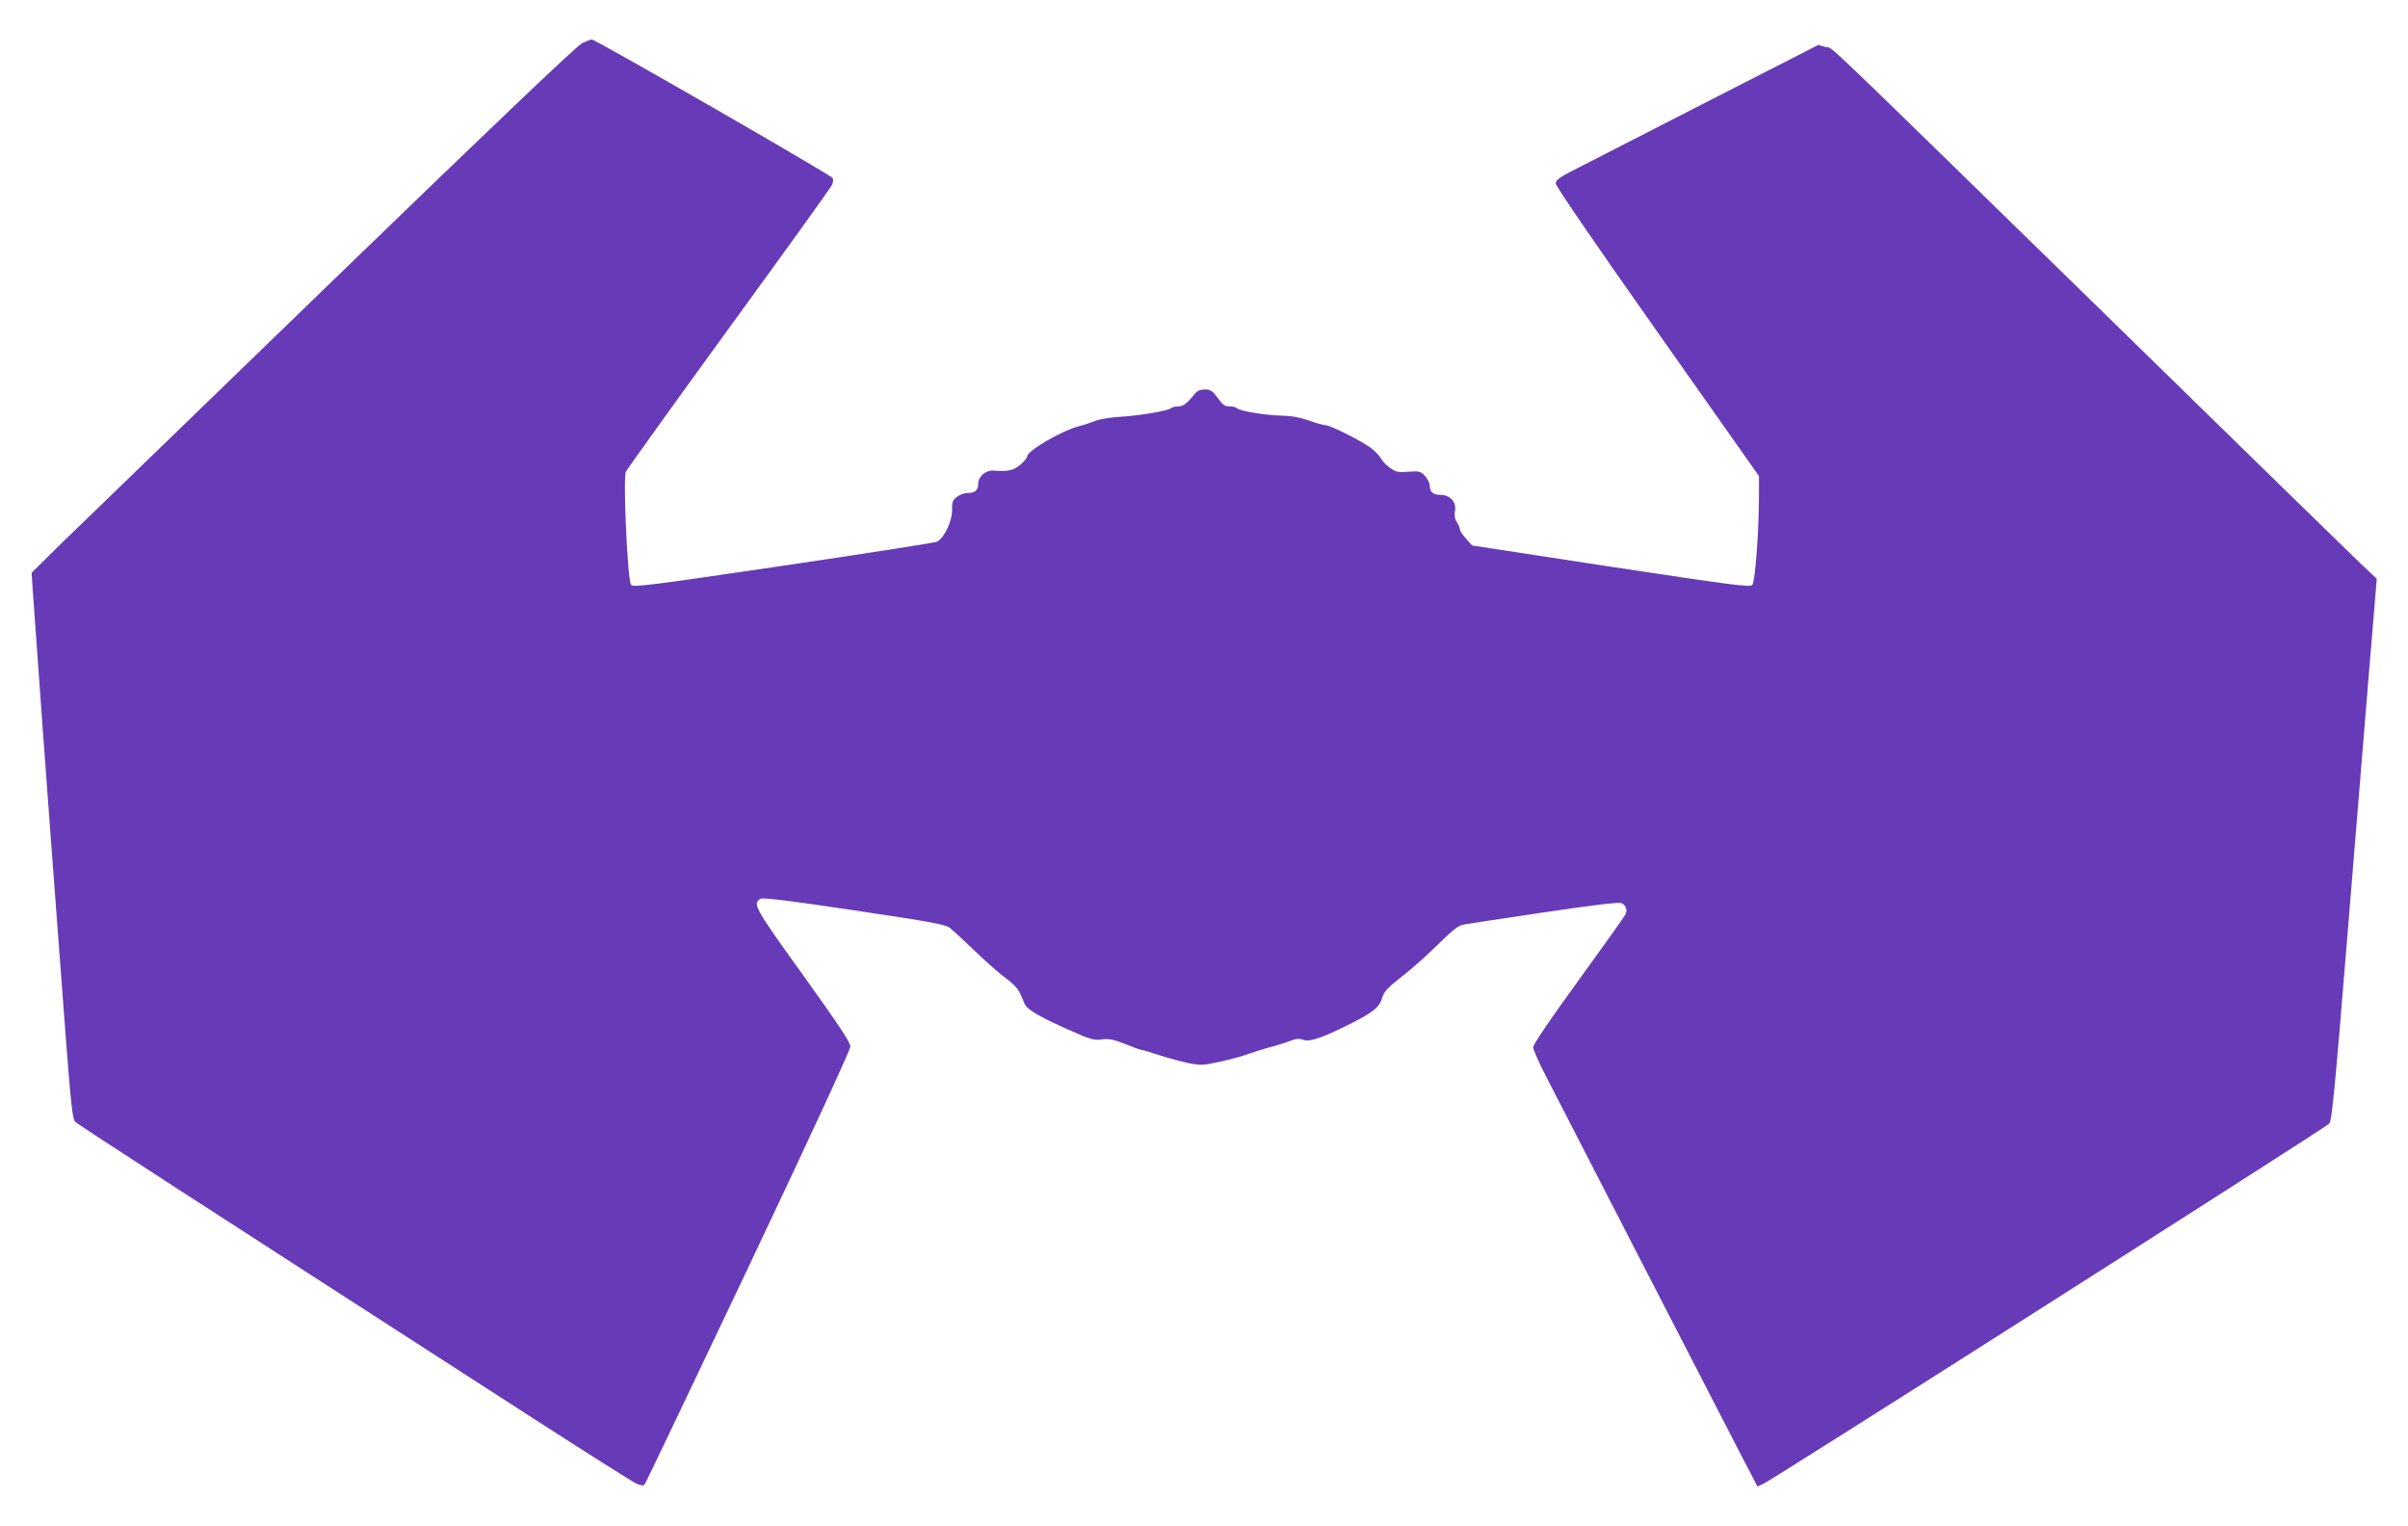
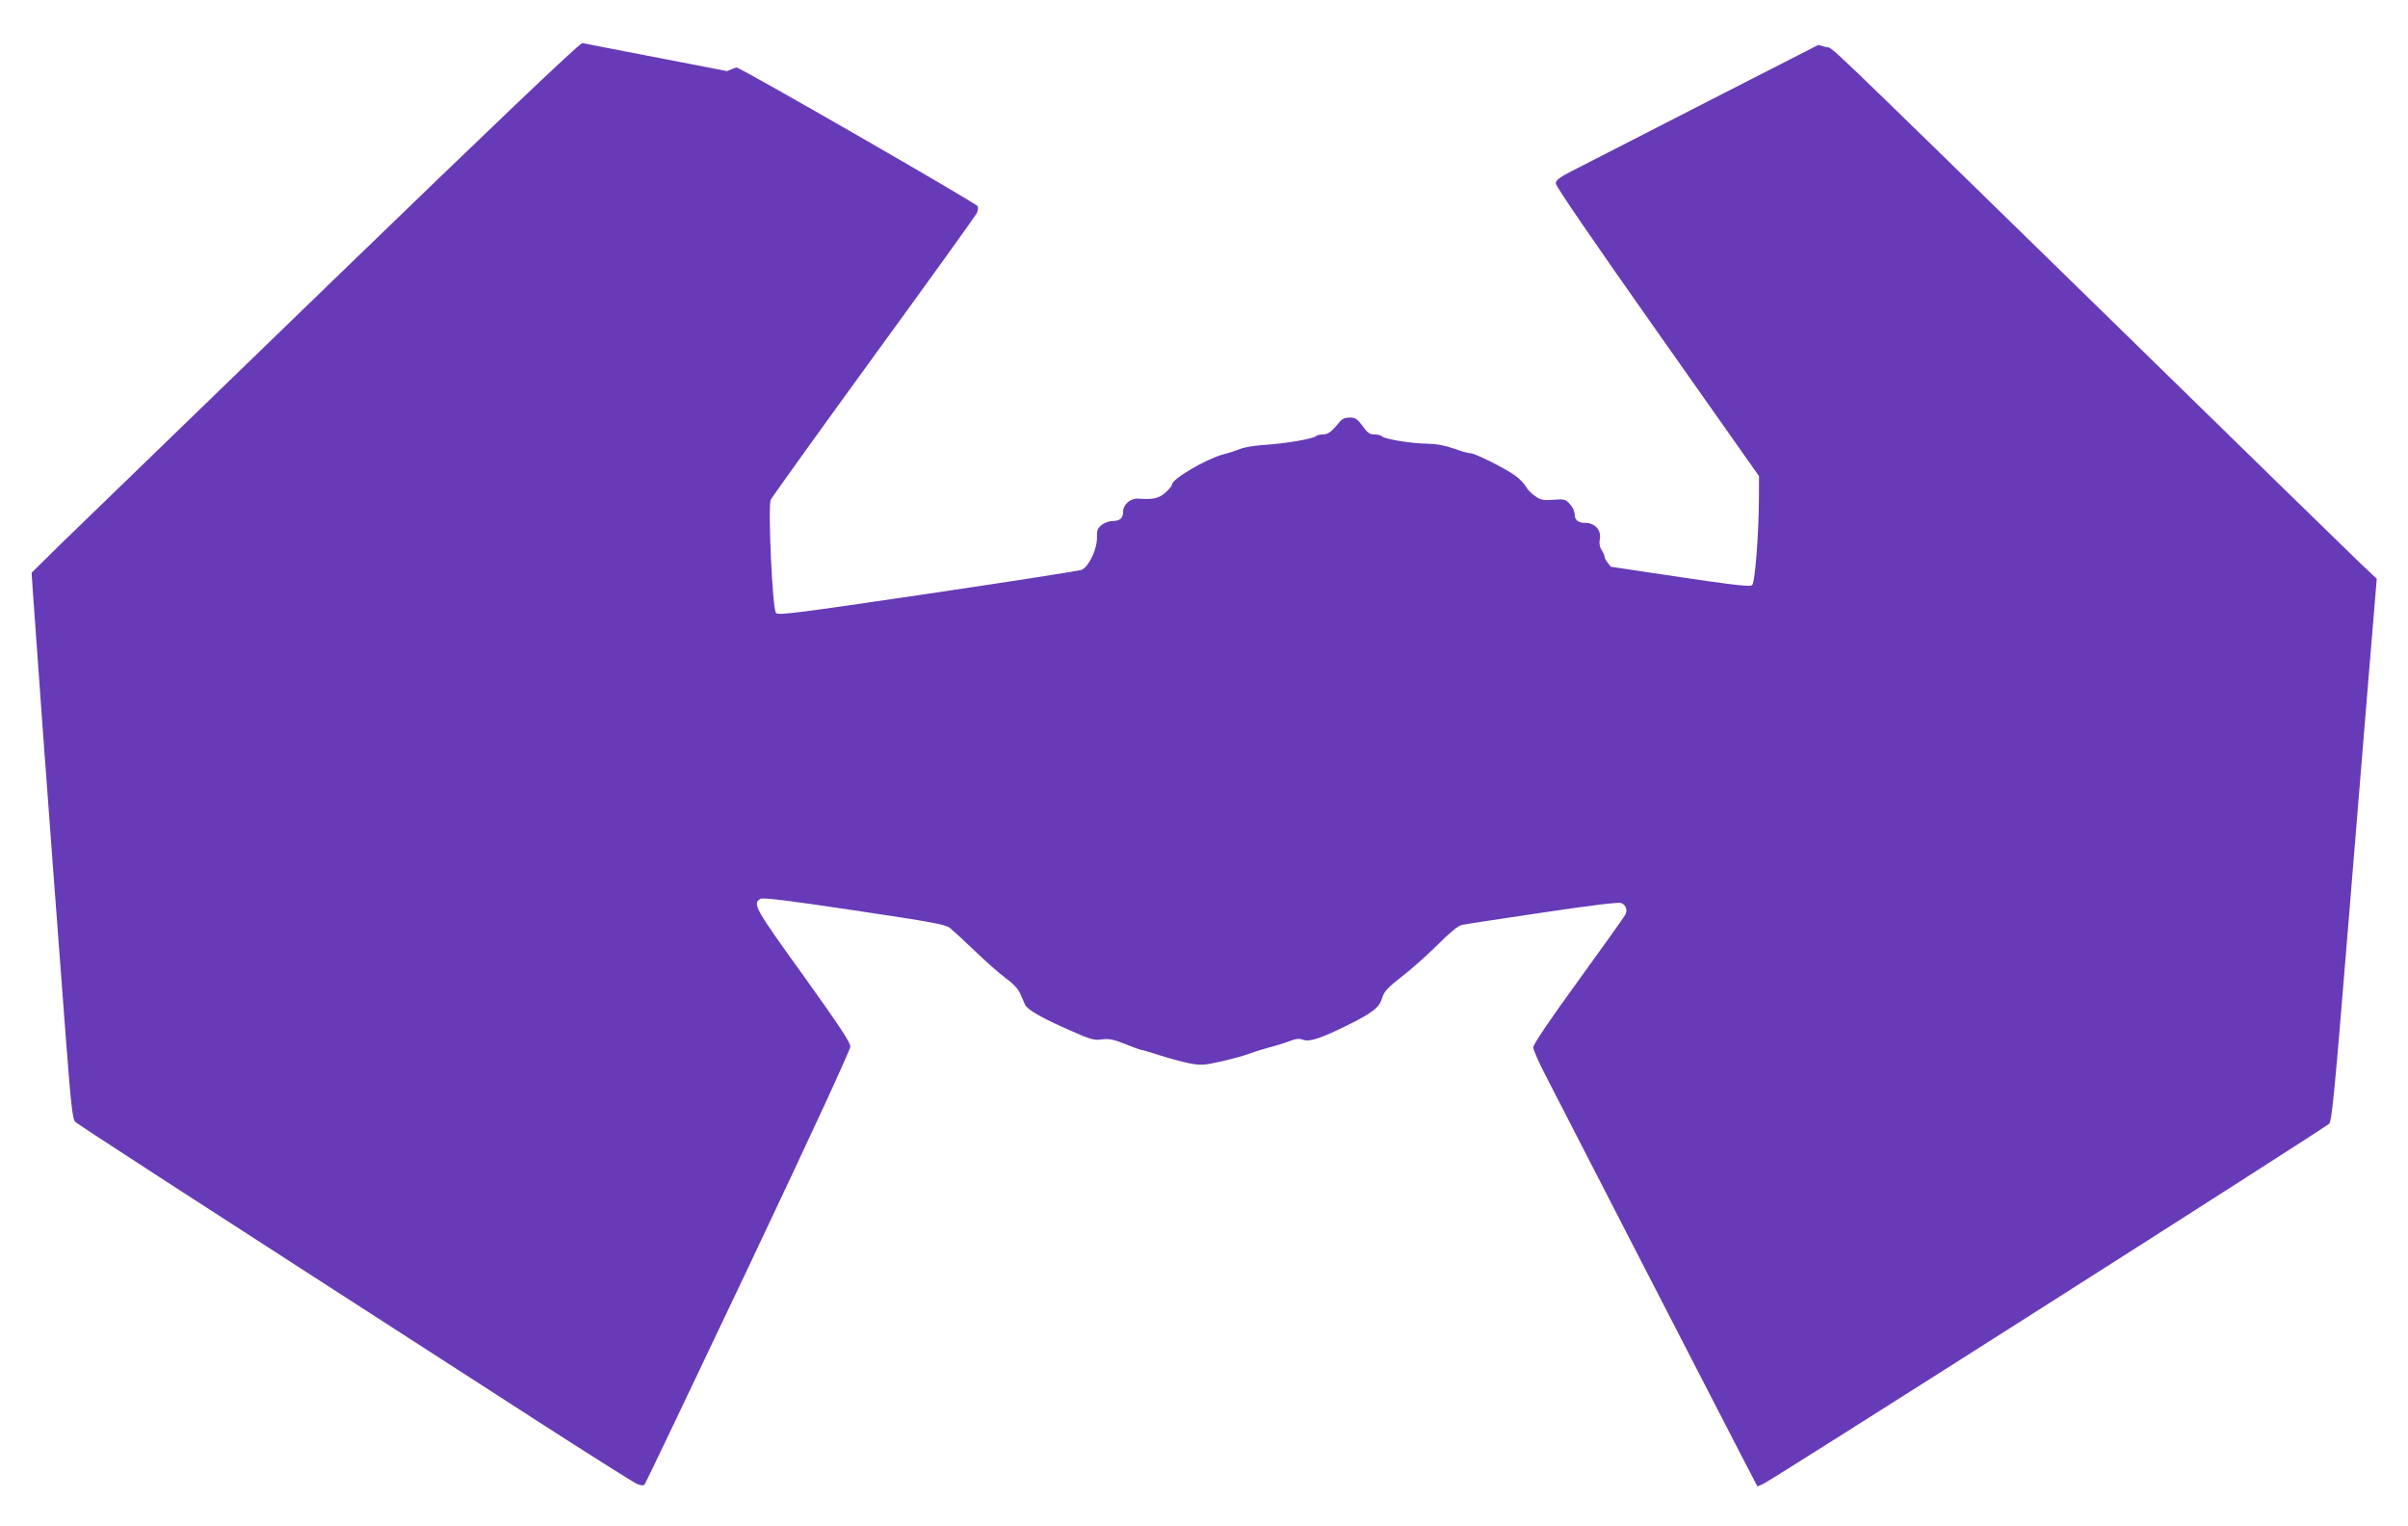
<svg xmlns="http://www.w3.org/2000/svg" version="1.0" width="1280pt" height="811pt" viewBox="0 0 1280 811" preserveAspectRatio="xMidYMid meet">
  <g transform="translate(0,811) scale(0.1,-0.1)" fill="#673ab7" stroke="none">
-     <path d="M3095 7881 c-27 -12 -476 -440 -1335 -1271 -712 -689 -1362 -1318 -1444 -1398 l-148 -146 6 -91 c28 -401 82 -1140 111 -1520 19 -253 49 -647 66 -875 26 -340 35 -418 48 -431 14 -15 476 -314 2429 -1573 288 -186 539 -344 557 -352 26 -10 35 -11 43 -1 5 7 253 526 551 1154 333 703 541 1153 541 1171 0 23 -59 111 -250 378 -258 358 -271 381 -228 407 12 8 143 -8 498 -61 421 -63 485 -75 510 -94 16 -13 76 -68 133 -123 57 -55 131 -120 165 -145 42 -31 66 -58 77 -85 10 -22 20 -47 24 -55 14 -27 85 -68 225 -130 124 -55 141 -60 184 -54 38 5 61 0 124 -25 42 -17 81 -31 86 -31 5 0 49 -13 98 -29 49 -16 119 -34 156 -42 61 -11 76 -11 170 10 57 13 123 31 148 41 25 9 72 24 105 33 33 8 81 23 107 33 37 14 53 16 75 8 34 -13 99 9 249 84 124 62 157 89 172 141 10 32 28 52 100 108 48 37 124 104 169 148 103 101 132 124 157 130 12 3 203 32 425 65 277 41 409 57 421 50 25 -13 32 -38 19 -62 -6 -12 -119 -170 -250 -351 -151 -207 -239 -338 -239 -353 0 -13 31 -83 69 -156 38 -73 268 -520 511 -993 244 -473 481 -933 527 -1022 l85 -163 31 14 c40 16 2986 1891 3008 1914 14 14 29 168 93 952 42 514 95 1162 118 1439 l42 505 -88 83 c-48 46 -660 642 -1359 1326 -1585 1547 -1434 1403 -1482 1417 l-40 11 -550 -281 c-302 -155 -616 -315 -697 -357 -128 -64 -148 -78 -148 -98 0 -15 196 -301 540 -789 l540 -766 0 -98 c0 -190 -20 -466 -36 -481 -12 -13 -109 0 -751 97 l-738 113 -32 36 c-18 20 -33 42 -33 50 0 8 -7 25 -16 38 -11 17 -14 35 -10 60 9 46 -26 85 -77 85 -39 0 -57 15 -57 49 0 14 -12 37 -26 52 -23 25 -30 26 -87 22 -53 -4 -67 -2 -96 19 -19 12 -42 36 -50 51 -9 16 -34 42 -56 58 -54 39 -214 119 -238 119 -11 0 -51 11 -89 25 -48 17 -92 25 -141 26 -84 1 -226 24 -241 39 -5 5 -21 10 -36 10 -31 0 -38 5 -73 53 -23 30 -34 37 -63 37 -23 0 -40 -7 -52 -22 -42 -52 -62 -68 -90 -68 -15 0 -32 -4 -37 -9 -15 -14 -160 -39 -268 -46 -54 -3 -114 -13 -135 -22 -20 -8 -61 -22 -90 -29 -90 -24 -272 -130 -272 -160 0 -7 -16 -26 -35 -43 -36 -31 -65 -38 -144 -32 -41 3 -81 -31 -81 -69 0 -35 -17 -50 -56 -50 -17 0 -43 -9 -58 -21 -21 -17 -26 -28 -25 -62 3 -61 -40 -155 -80 -176 -9 -5 -375 -62 -814 -127 -698 -103 -799 -116 -812 -103 -19 19 -44 566 -28 602 6 13 253 357 548 763 296 406 542 749 548 761 5 12 7 28 4 36 -6 15 -1261 737 -1281 737 -6 0 -29 -9 -51 -19z" />
+     <path d="M3095 7881 c-27 -12 -476 -440 -1335 -1271 -712 -689 -1362 -1318 -1444 -1398 l-148 -146 6 -91 c28 -401 82 -1140 111 -1520 19 -253 49 -647 66 -875 26 -340 35 -418 48 -431 14 -15 476 -314 2429 -1573 288 -186 539 -344 557 -352 26 -10 35 -11 43 -1 5 7 253 526 551 1154 333 703 541 1153 541 1171 0 23 -59 111 -250 378 -258 358 -271 381 -228 407 12 8 143 -8 498 -61 421 -63 485 -75 510 -94 16 -13 76 -68 133 -123 57 -55 131 -120 165 -145 42 -31 66 -58 77 -85 10 -22 20 -47 24 -55 14 -27 85 -68 225 -130 124 -55 141 -60 184 -54 38 5 61 0 124 -25 42 -17 81 -31 86 -31 5 0 49 -13 98 -29 49 -16 119 -34 156 -42 61 -11 76 -11 170 10 57 13 123 31 148 41 25 9 72 24 105 33 33 8 81 23 107 33 37 14 53 16 75 8 34 -13 99 9 249 84 124 62 157 89 172 141 10 32 28 52 100 108 48 37 124 104 169 148 103 101 132 124 157 130 12 3 203 32 425 65 277 41 409 57 421 50 25 -13 32 -38 19 -62 -6 -12 -119 -170 -250 -351 -151 -207 -239 -338 -239 -353 0 -13 31 -83 69 -156 38 -73 268 -520 511 -993 244 -473 481 -933 527 -1022 l85 -163 31 14 c40 16 2986 1891 3008 1914 14 14 29 168 93 952 42 514 95 1162 118 1439 l42 505 -88 83 c-48 46 -660 642 -1359 1326 -1585 1547 -1434 1403 -1482 1417 l-40 11 -550 -281 c-302 -155 -616 -315 -697 -357 -128 -64 -148 -78 -148 -98 0 -15 196 -301 540 -789 l540 -766 0 -98 c0 -190 -20 -466 -36 -481 -12 -13 -109 0 -751 97 c-18 20 -33 42 -33 50 0 8 -7 25 -16 38 -11 17 -14 35 -10 60 9 46 -26 85 -77 85 -39 0 -57 15 -57 49 0 14 -12 37 -26 52 -23 25 -30 26 -87 22 -53 -4 -67 -2 -96 19 -19 12 -42 36 -50 51 -9 16 -34 42 -56 58 -54 39 -214 119 -238 119 -11 0 -51 11 -89 25 -48 17 -92 25 -141 26 -84 1 -226 24 -241 39 -5 5 -21 10 -36 10 -31 0 -38 5 -73 53 -23 30 -34 37 -63 37 -23 0 -40 -7 -52 -22 -42 -52 -62 -68 -90 -68 -15 0 -32 -4 -37 -9 -15 -14 -160 -39 -268 -46 -54 -3 -114 -13 -135 -22 -20 -8 -61 -22 -90 -29 -90 -24 -272 -130 -272 -160 0 -7 -16 -26 -35 -43 -36 -31 -65 -38 -144 -32 -41 3 -81 -31 -81 -69 0 -35 -17 -50 -56 -50 -17 0 -43 -9 -58 -21 -21 -17 -26 -28 -25 -62 3 -61 -40 -155 -80 -176 -9 -5 -375 -62 -814 -127 -698 -103 -799 -116 -812 -103 -19 19 -44 566 -28 602 6 13 253 357 548 763 296 406 542 749 548 761 5 12 7 28 4 36 -6 15 -1261 737 -1281 737 -6 0 -29 -9 -51 -19z" />
  </g>
</svg>